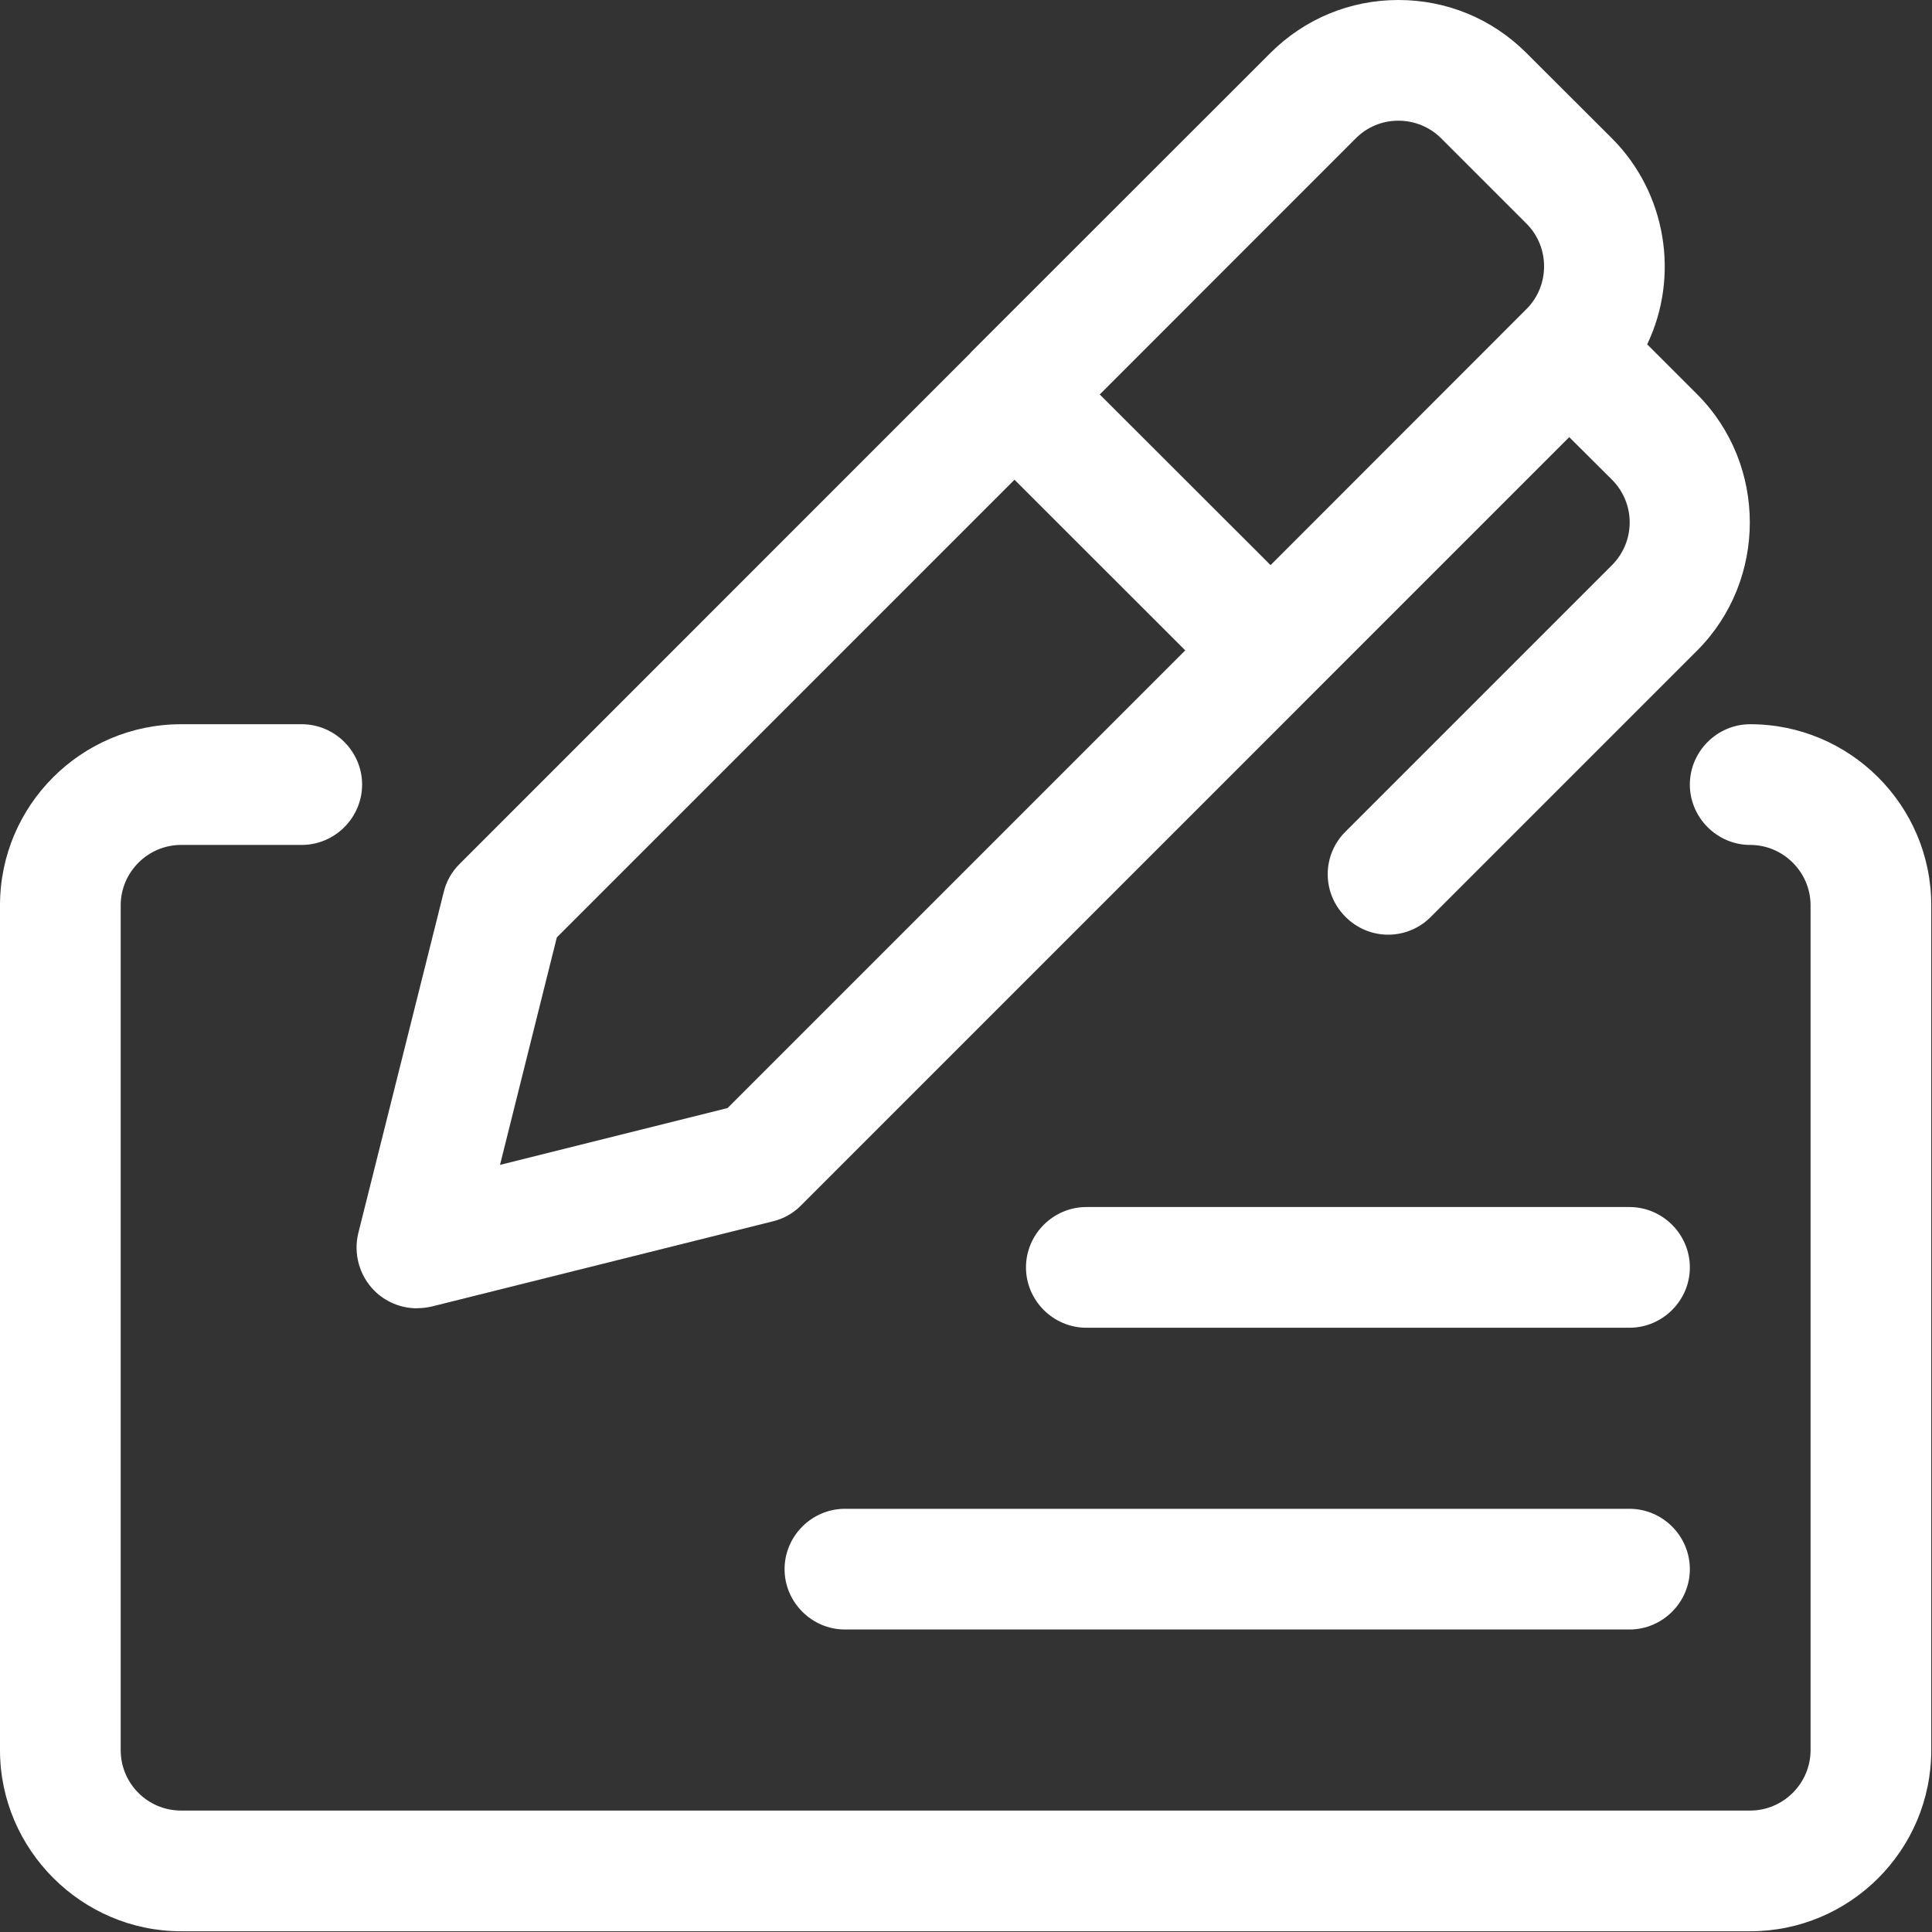
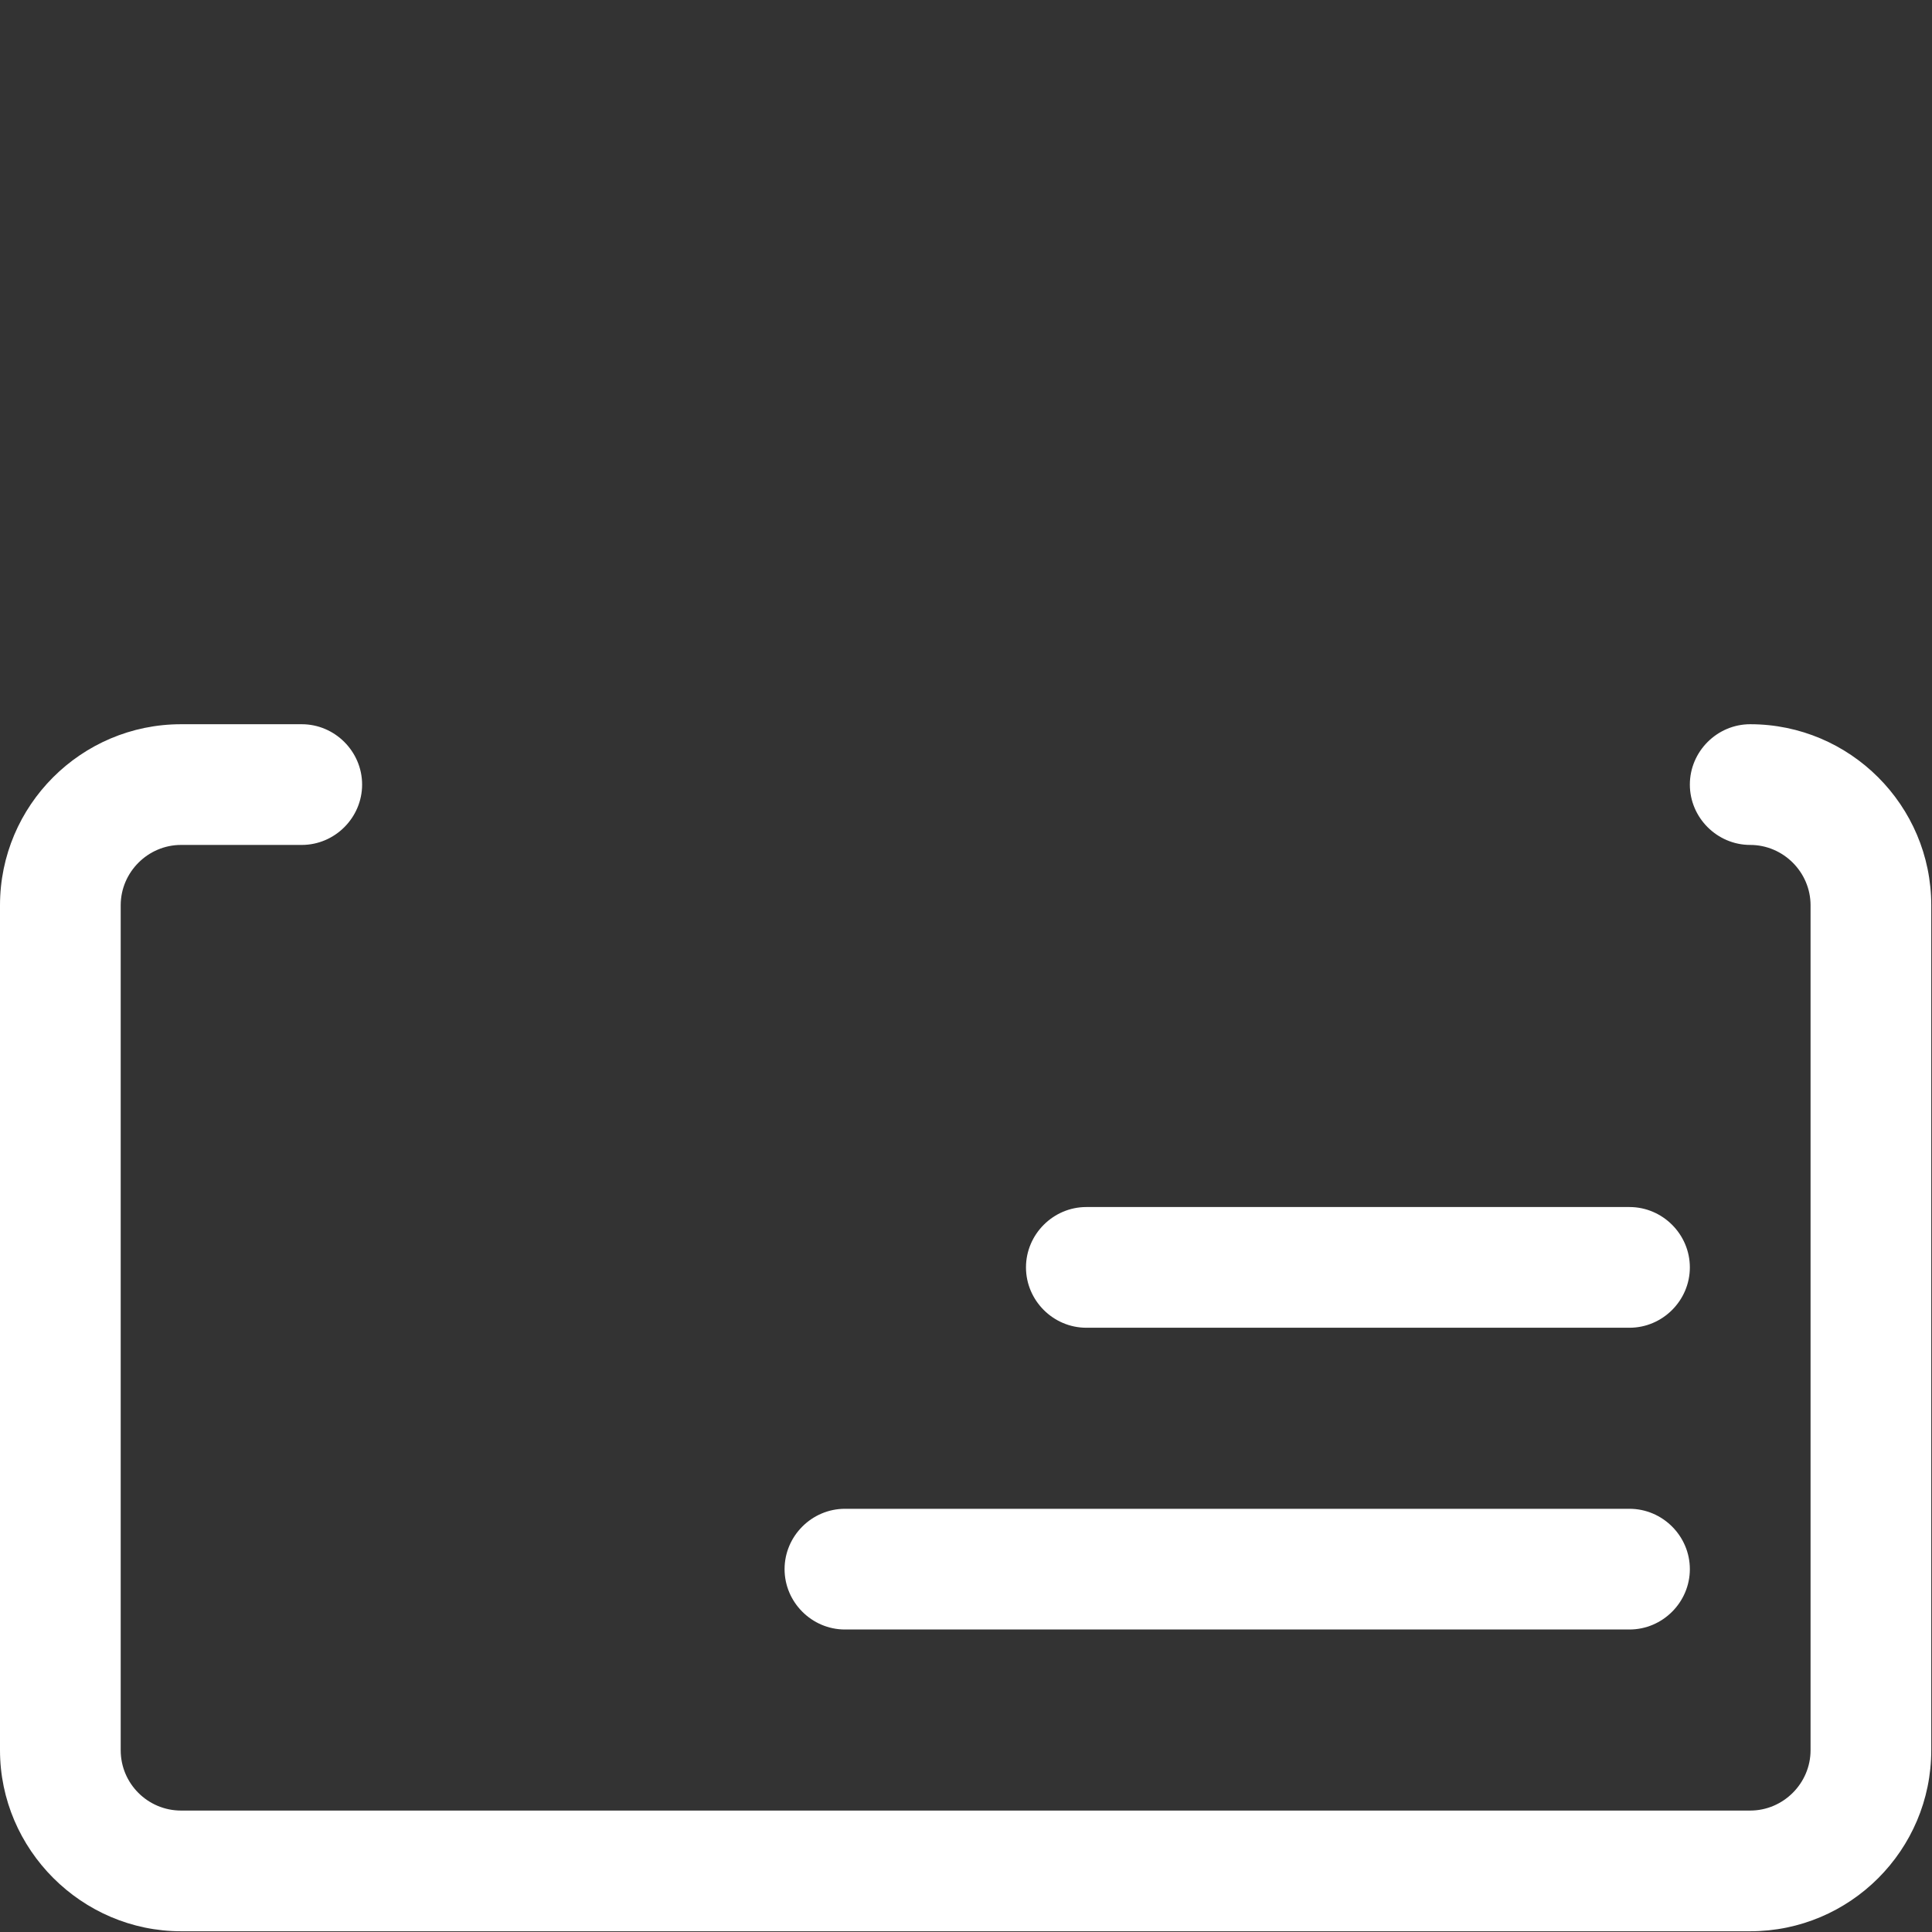
<svg xmlns="http://www.w3.org/2000/svg" width="100%" height="100%" viewBox="0 0 1208 1208" version="1.1" xml:space="preserve" style="fill-rule:evenodd;clip-rule:evenodd;stroke-linejoin:round;stroke-miterlimit:2;">
  <rect x="0" y="0" width="1208" height="1208" fill="#333333" stroke="none" />
  <g id="contract-sign">
-     <path d="M260.69,818.023c-10.029,-0.003 -19.654,-4.004 -26.73,-11.111c-9.269,-9.401 -13.04,-22.959 -9.958,-35.796l53.459,-213.416c1.612,-6.668 5.063,-12.752 9.958,-17.557l319.023,-319.076l1.101,-1.257l186.791,-186.687c21.383,-21.331 49.79,-33.123 80.03,-33.123c30.294,0 58.7,11.792 80.031,33.123l53.459,53.354c34.067,34.12 42.452,86.216 22.065,128.825l31.289,31.289c43.84,43.954 43.84,116.161 -0,160.114l-166.561,166.561c-7.039,7.135 -16.654,11.156 -26.677,11.156c-10.022,0 -19.638,-4.021 -26.677,-11.156c-7.119,-7.037 -11.129,-16.641 -11.129,-26.651c-0,-10.01 4.01,-19.614 11.129,-26.65l166.613,-166.613c7.087,-7.076 11.073,-16.689 11.073,-26.704c-0,-10.014 -3.986,-19.627 -11.073,-26.703l-26.729,-26.624l-480.29,480.342c-4.806,4.895 -10.89,8.346 -17.557,9.958l-213.416,53.301c-3.009,0.686 -6.085,1.038 -9.172,1.049m51.887,-89.622l142.294,-35.535l286.161,-286.161l-106.76,-106.708l-286.161,286.162l-35.534,142.242Zm481.809,-374.997l160.062,-160.167c14.596,-14.631 14.596,-38.67 0,-53.301l-53.406,-53.407c-7.093,-7.068 -16.716,-11.03 -26.73,-11.006c-9.988,-0.055 -19.59,3.914 -26.624,11.006l-160.114,160.167l106.812,106.708Z" style="fill:#fff;fill-rule:nonzero;" />
    <path d="M113.207,1207.54c-62.104,-0 -113.207,-51.103 -113.207,-113.207l0,-528.298c0,-62.421 50.786,-113.206 113.207,-113.206l75.471,-0c20.701,-0 37.735,17.034 37.735,37.735c0,20.701 -17.034,37.736 -37.735,37.736l-75.471,-0c-20.701,-0 -37.736,17.034 -37.736,37.735l0,528.298c0,20.86 16.929,37.736 37.736,37.736l981.124,-0c20.701,-0 37.736,-17.035 37.736,-37.736l-0,-528.298c-0,-20.701 -17.035,-37.735 -37.736,-37.735c-20.701,-0 -37.735,-17.035 -37.735,-37.736c-0,-20.701 17.034,-37.735 37.735,-37.735c62.421,-0 113.207,50.785 113.207,113.206l-0,528.298c-0,62.474 -50.786,113.207 -113.207,113.207l-981.124,-0Z" style="fill:#fff;fill-rule:nonzero;" />
    <path d="M528.298,1018.86c-20.701,0 -37.736,-17.034 -37.736,-37.735c0,-20.702 17.035,-37.736 37.736,-37.736l490.562,-0c20.701,-0 37.736,17.034 37.736,37.736c-0,20.701 -17.035,37.735 -37.736,37.735l-490.562,0Zm150.942,-188.678c-20.701,0 -37.735,-17.034 -37.735,-37.735c-0,-20.701 17.034,-37.736 37.735,-37.736l339.62,0c20.701,0 37.736,17.035 37.736,37.736c-0,20.701 -17.035,37.735 -37.736,37.735l-339.62,0Z" style="fill:#fff;fill-rule:nonzero;" />
  </g>
</svg>